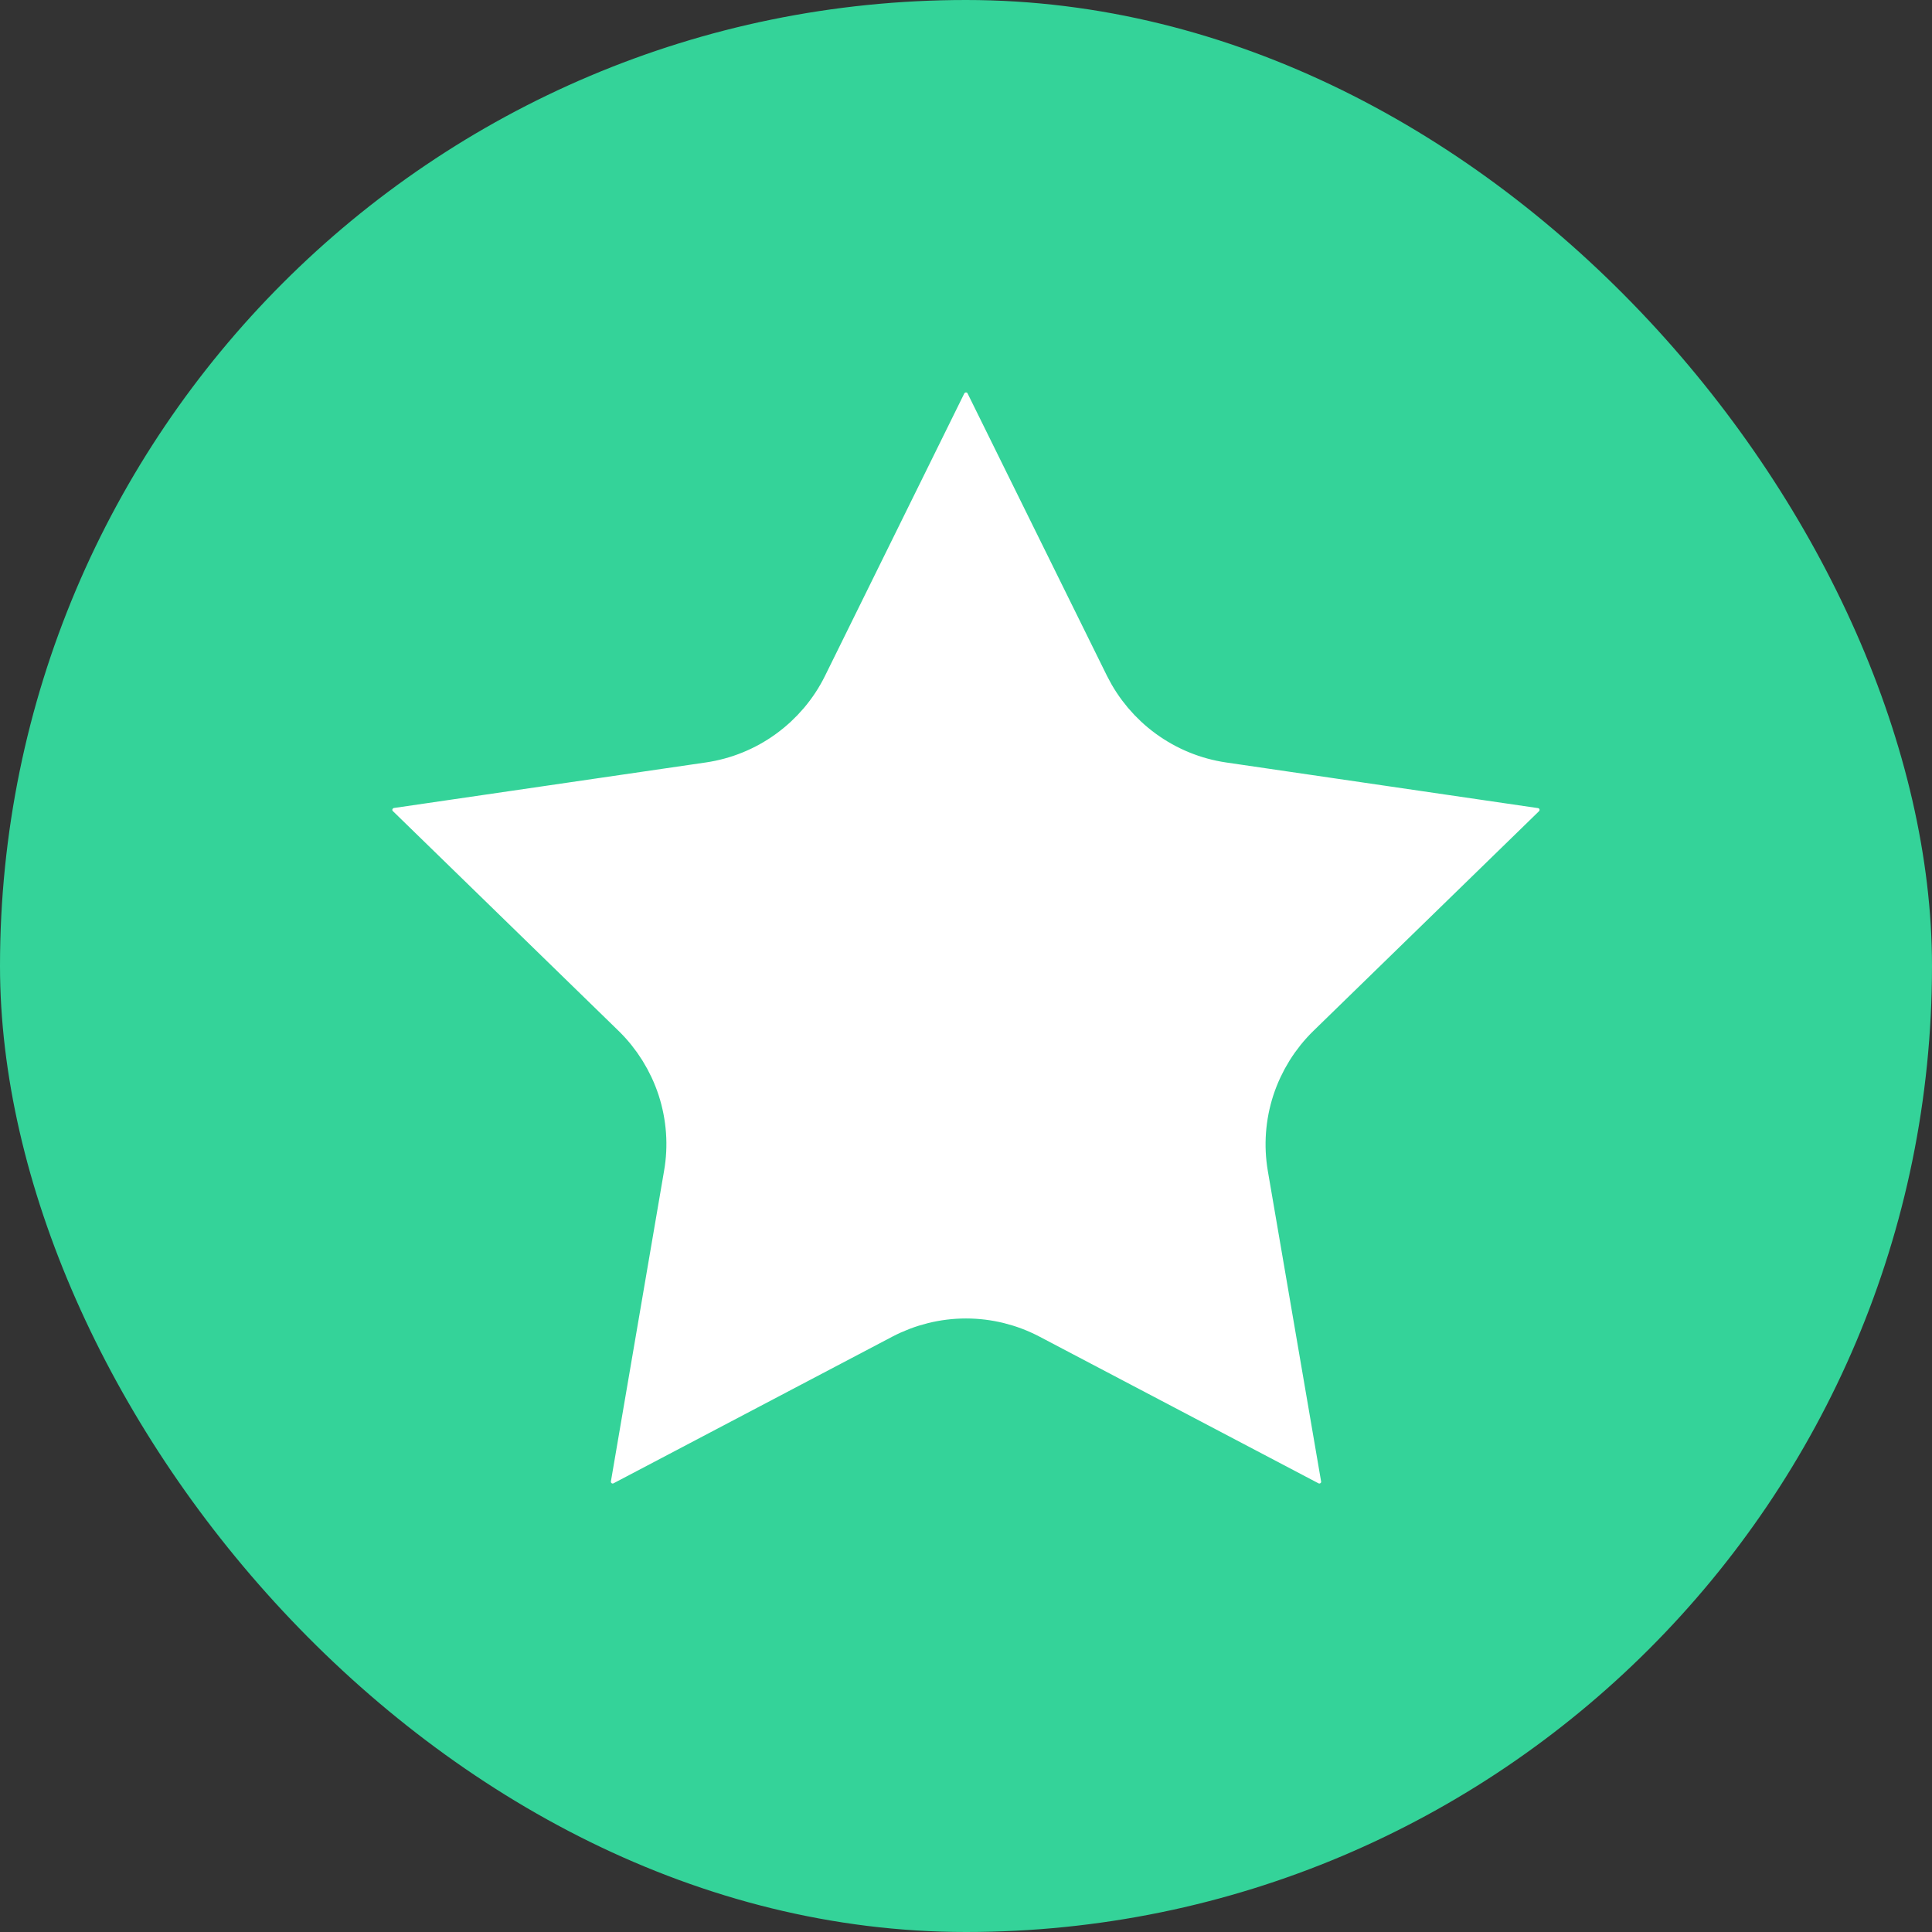
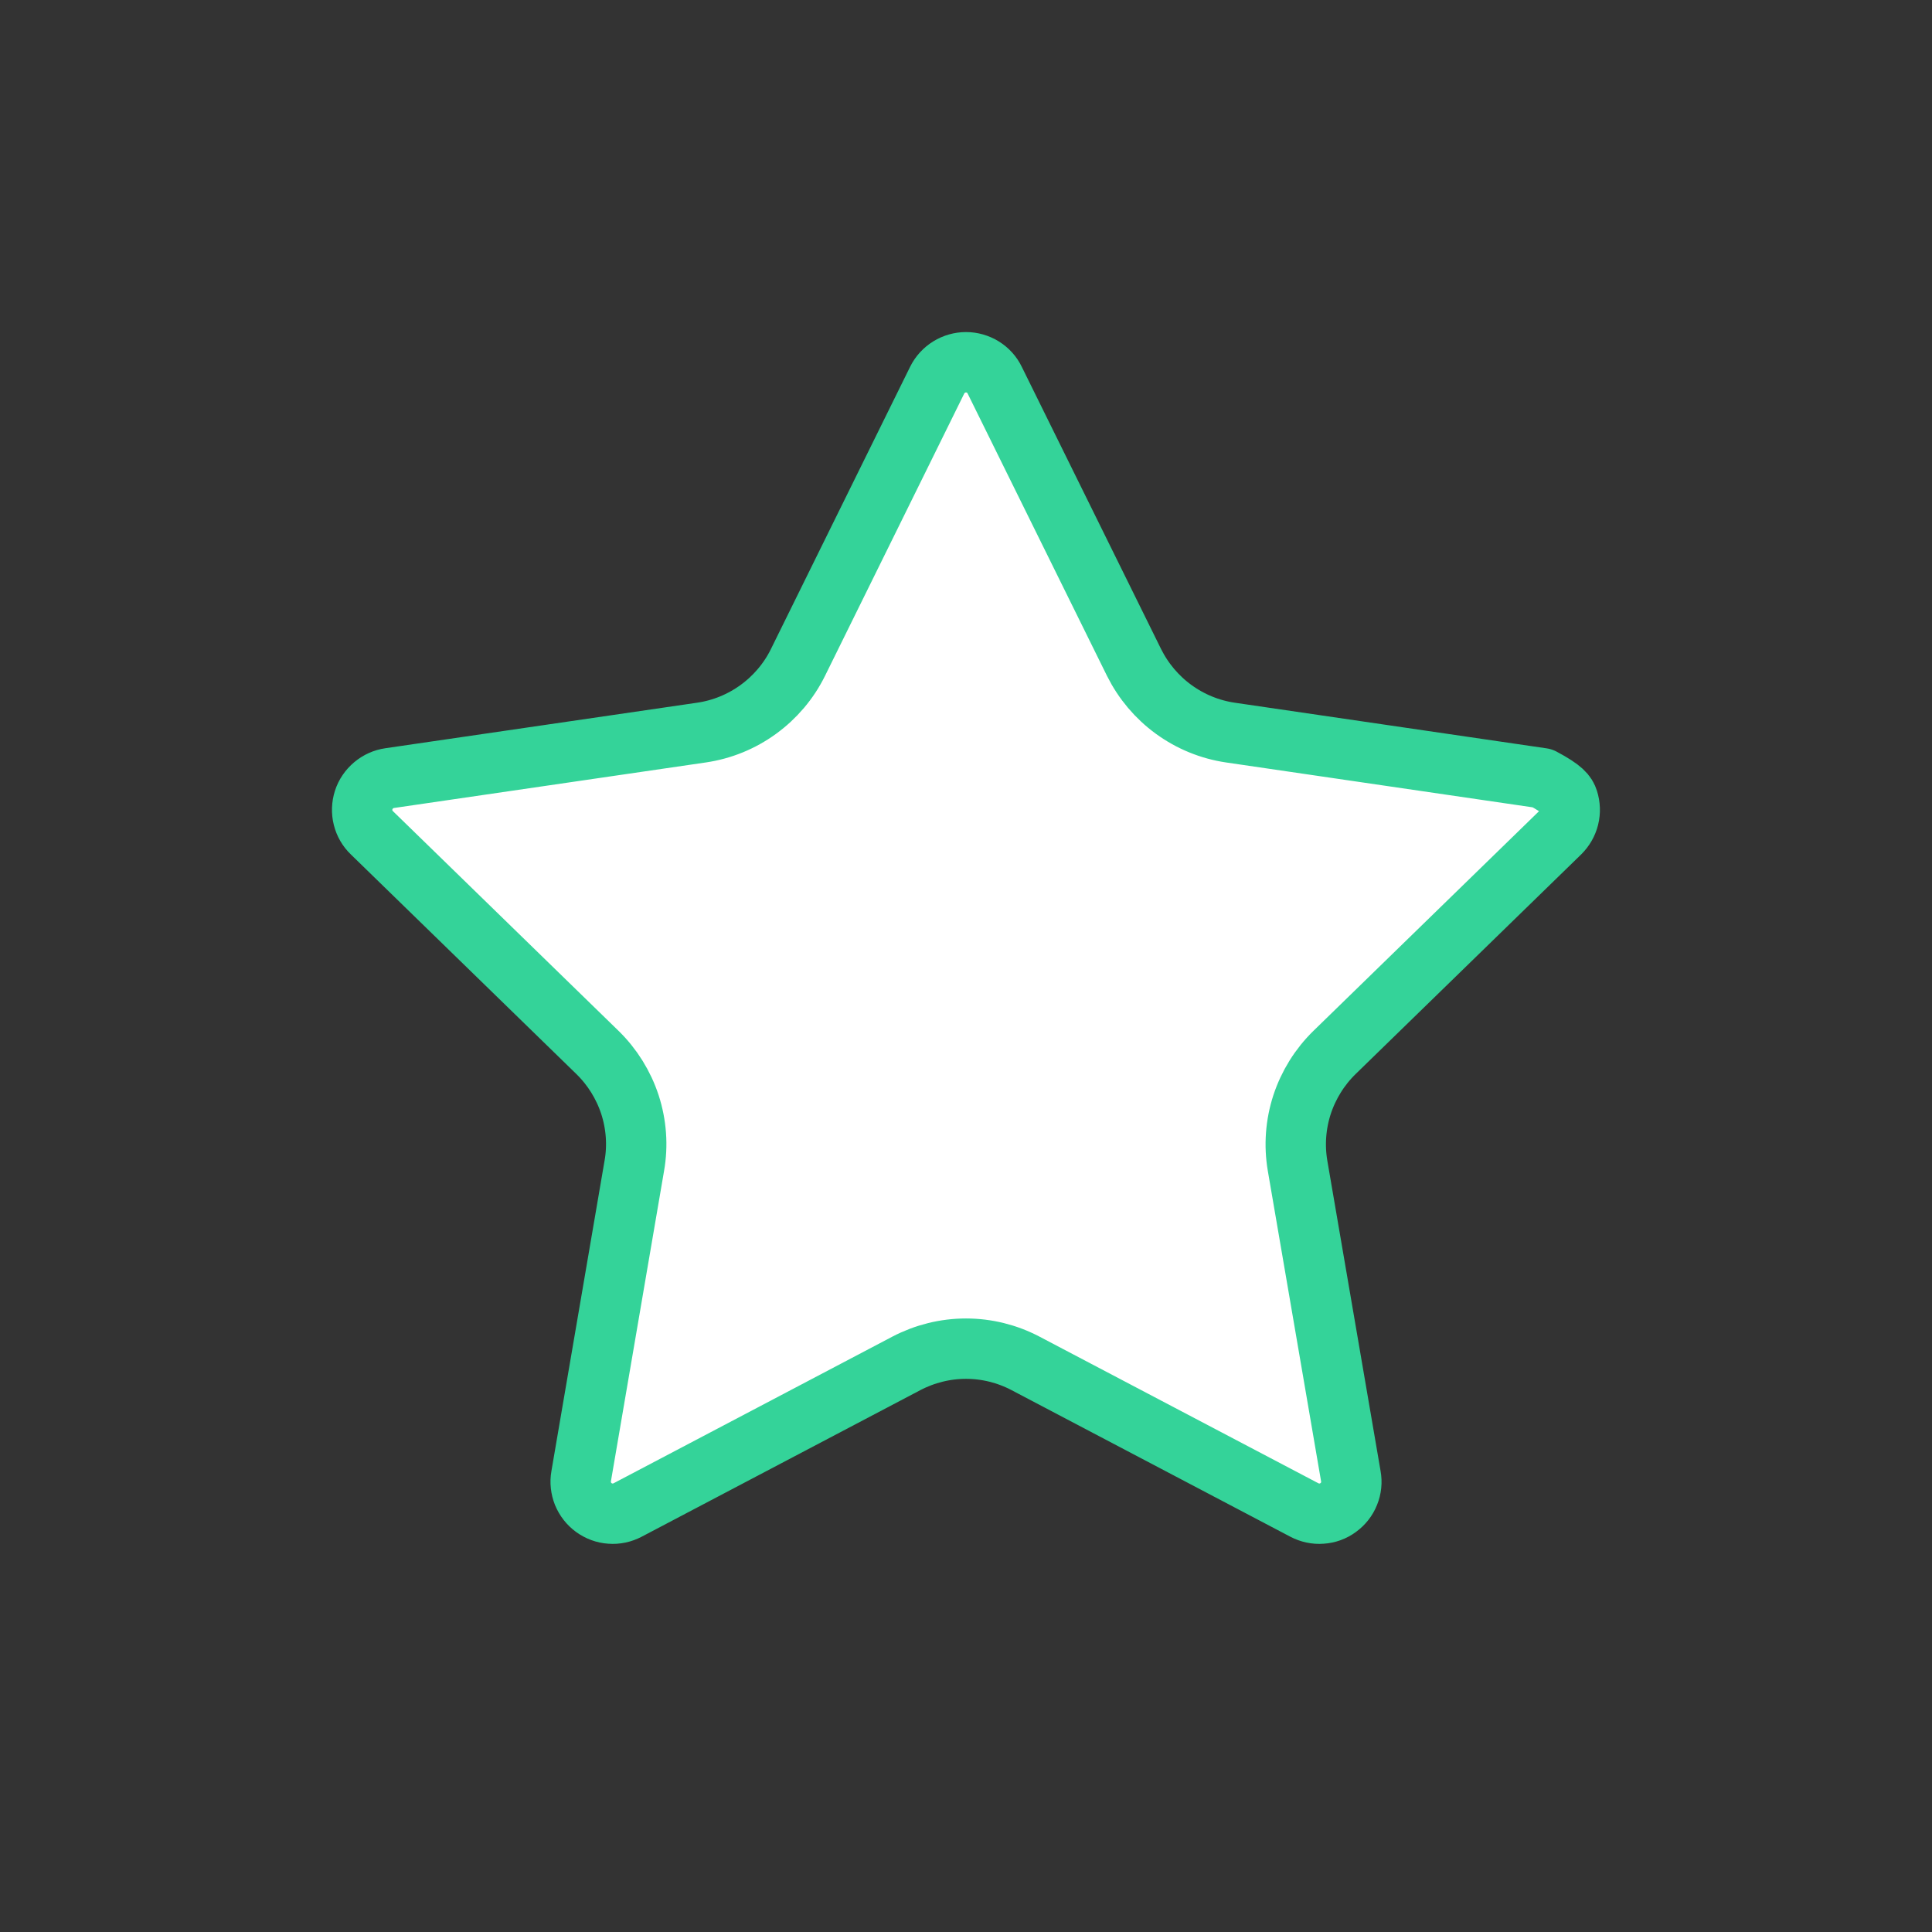
<svg xmlns="http://www.w3.org/2000/svg" width="16" height="16" viewBox="0 0 16 16" fill="none">
  <rect x="0" y="0" width="16" height="16" fill="#333333" stroke="none" />
-   <rect width="16" height="16" rx="8" fill="#34D399" />
-   <path d="M7.762 3.147C7.784 3.103 7.818 3.066 7.86 3.04C7.902 3.014 7.951 3 8 3C8.049 3 8.098 3.014 8.14 3.04C8.182 3.066 8.216 3.103 8.237 3.147L9.392 5.487C9.469 5.641 9.581 5.774 9.72 5.875C9.859 5.976 10.02 6.042 10.19 6.067L12.773 6.445C12.822 6.452 12.868 6.473 12.906 6.505C12.944 6.536 12.972 6.578 12.987 6.625C13.002 6.672 13.004 6.723 12.992 6.771C12.98 6.819 12.955 6.862 12.92 6.897L11.052 8.716C10.929 8.836 10.837 8.984 10.783 9.148C10.73 9.311 10.717 9.485 10.746 9.655L11.187 12.225C11.196 12.274 11.191 12.324 11.172 12.37C11.154 12.416 11.122 12.456 11.082 12.485C11.042 12.515 10.994 12.532 10.945 12.535C10.895 12.539 10.846 12.528 10.802 12.505L8.493 11.291C8.341 11.211 8.172 11.169 8 11.169C7.828 11.169 7.659 11.211 7.506 11.291L5.198 12.505C5.154 12.528 5.105 12.539 5.055 12.535C5.006 12.532 4.958 12.514 4.918 12.485C4.878 12.456 4.847 12.416 4.828 12.37C4.81 12.324 4.804 12.274 4.813 12.225L5.253 9.655C5.283 9.486 5.27 9.312 5.217 9.148C5.163 8.984 5.071 8.836 4.948 8.716L3.08 6.897C3.044 6.863 3.019 6.819 3.007 6.771C2.995 6.723 2.997 6.672 3.012 6.625C3.027 6.578 3.056 6.536 3.094 6.504C3.132 6.472 3.178 6.451 3.227 6.444L5.809 6.067C5.98 6.042 6.141 5.976 6.28 5.875C6.419 5.774 6.532 5.641 6.608 5.487L7.762 3.147Z" fill="white" stroke="#34D399" stroke-width="0.5" stroke-linecap="round" stroke-linejoin="round" />
+   <path d="M7.762 3.147C7.784 3.103 7.818 3.066 7.86 3.04C7.902 3.014 7.951 3 8 3C8.049 3 8.098 3.014 8.14 3.04C8.182 3.066 8.216 3.103 8.237 3.147L9.392 5.487C9.469 5.641 9.581 5.774 9.72 5.875C9.859 5.976 10.02 6.042 10.19 6.067L12.773 6.445C12.944 6.536 12.972 6.578 12.987 6.625C13.002 6.672 13.004 6.723 12.992 6.771C12.98 6.819 12.955 6.862 12.92 6.897L11.052 8.716C10.929 8.836 10.837 8.984 10.783 9.148C10.73 9.311 10.717 9.485 10.746 9.655L11.187 12.225C11.196 12.274 11.191 12.324 11.172 12.37C11.154 12.416 11.122 12.456 11.082 12.485C11.042 12.515 10.994 12.532 10.945 12.535C10.895 12.539 10.846 12.528 10.802 12.505L8.493 11.291C8.341 11.211 8.172 11.169 8 11.169C7.828 11.169 7.659 11.211 7.506 11.291L5.198 12.505C5.154 12.528 5.105 12.539 5.055 12.535C5.006 12.532 4.958 12.514 4.918 12.485C4.878 12.456 4.847 12.416 4.828 12.37C4.81 12.324 4.804 12.274 4.813 12.225L5.253 9.655C5.283 9.486 5.27 9.312 5.217 9.148C5.163 8.984 5.071 8.836 4.948 8.716L3.08 6.897C3.044 6.863 3.019 6.819 3.007 6.771C2.995 6.723 2.997 6.672 3.012 6.625C3.027 6.578 3.056 6.536 3.094 6.504C3.132 6.472 3.178 6.451 3.227 6.444L5.809 6.067C5.98 6.042 6.141 5.976 6.28 5.875C6.419 5.774 6.532 5.641 6.608 5.487L7.762 3.147Z" fill="white" stroke="#34D399" stroke-width="0.5" stroke-linecap="round" stroke-linejoin="round" />
</svg>